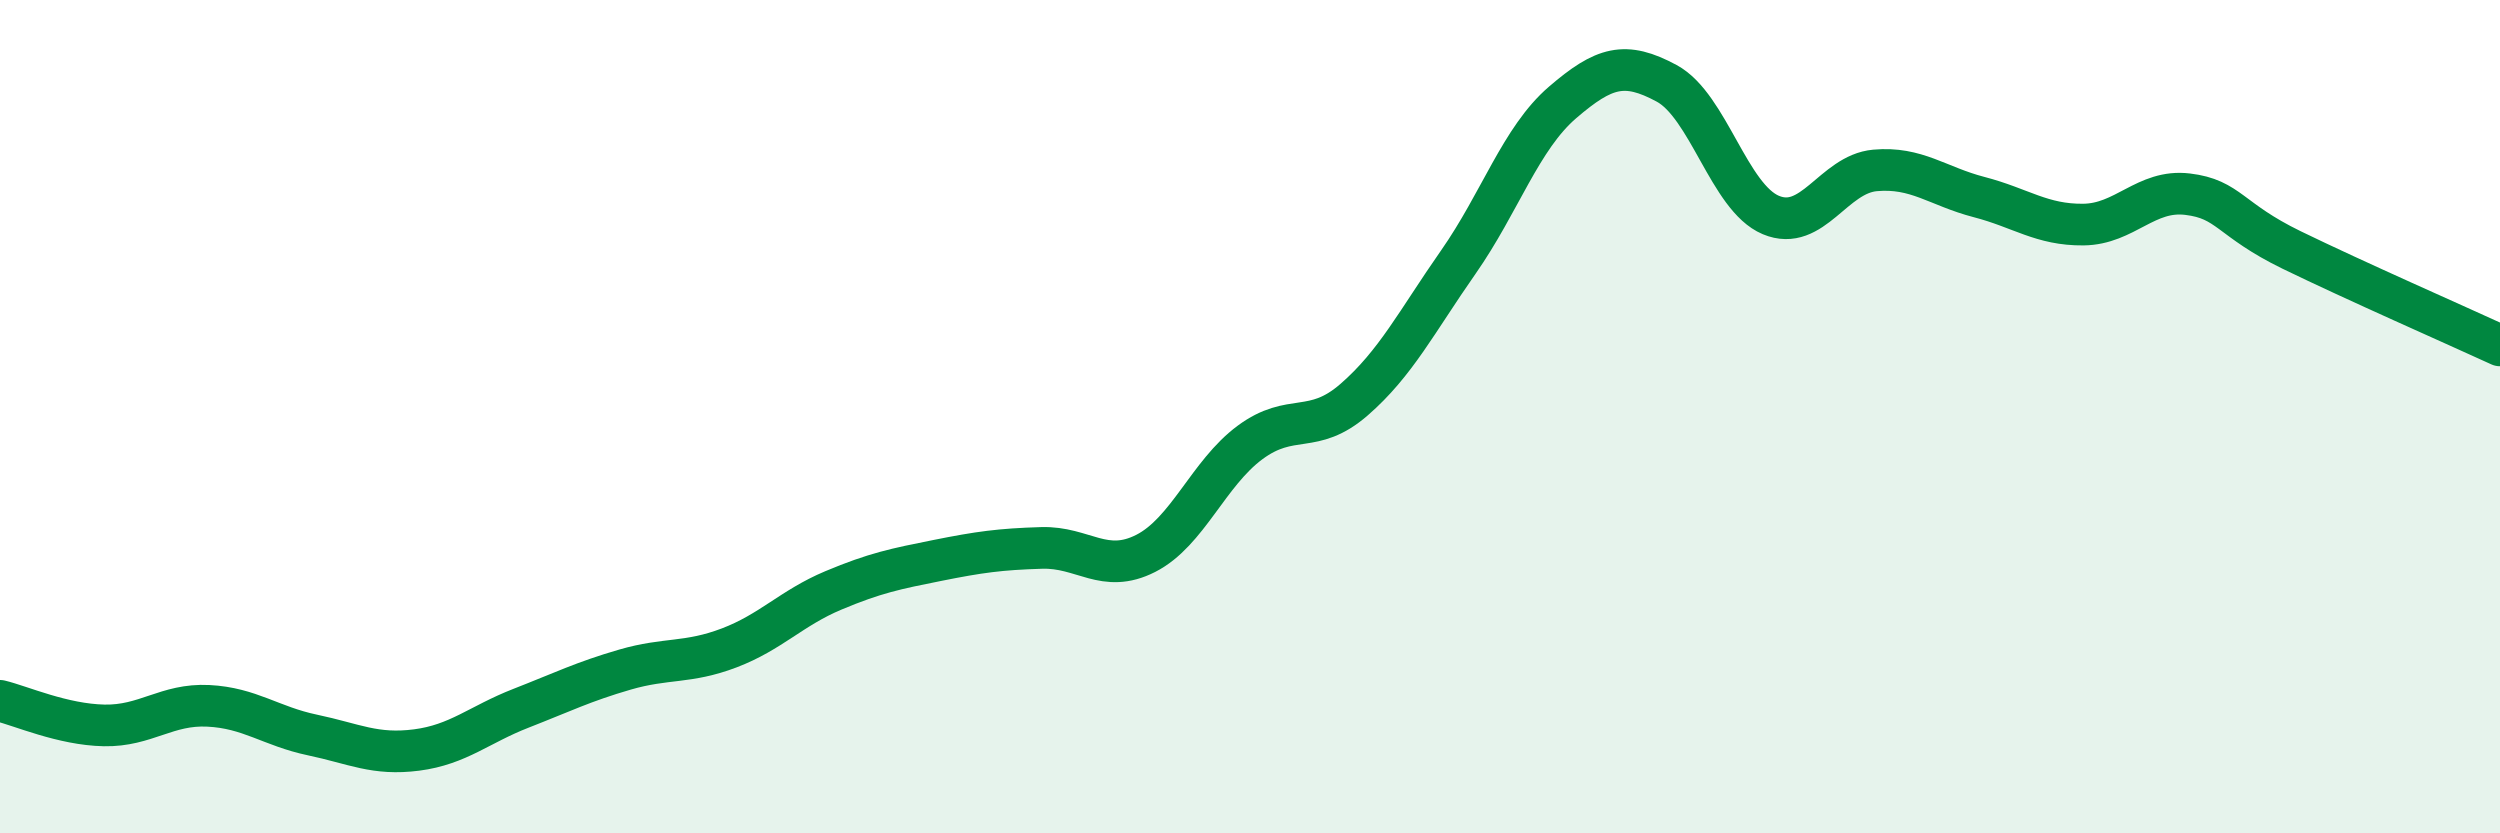
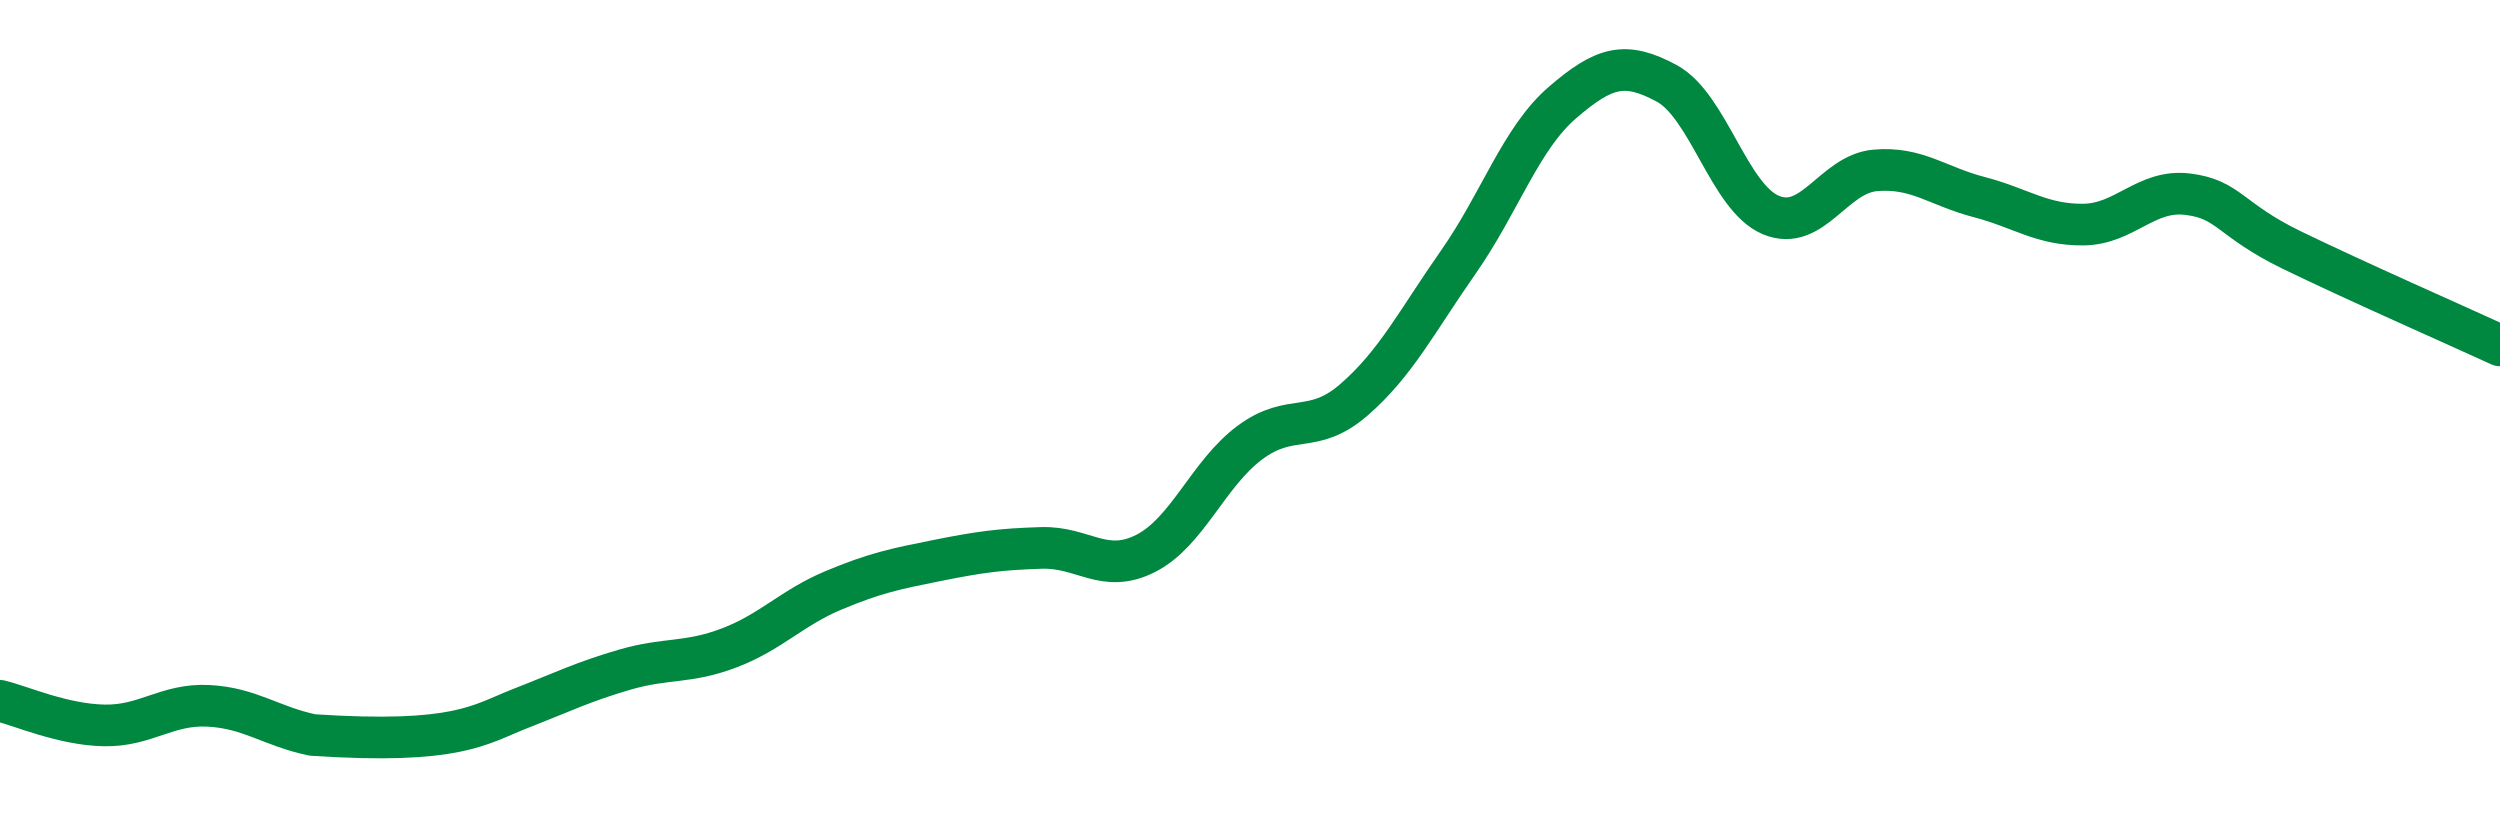
<svg xmlns="http://www.w3.org/2000/svg" width="60" height="20" viewBox="0 0 60 20">
-   <path d="M 0,16.82 C 0.5,16.94 1.5,17.39 2.5,17.41 C 3.5,17.43 4,16.89 5,16.94 C 6,16.99 6.5,17.43 7.5,17.64 C 8.5,17.85 9,18.13 10,18 C 11,17.87 11.5,17.39 12.5,17 C 13.5,16.61 14,16.36 15,16.07 C 16,15.78 16.5,15.93 17.5,15.55 C 18.5,15.17 19,14.59 20,14.17 C 21,13.75 21.5,13.65 22.5,13.45 C 23.5,13.25 24,13.18 25,13.15 C 26,13.12 26.5,13.79 27.5,13.28 C 28.5,12.77 29,11.36 30,10.62 C 31,9.88 31.5,10.46 32.5,9.59 C 33.5,8.72 34,7.72 35,6.29 C 36,4.86 36.5,3.32 37.5,2.46 C 38.5,1.6 39,1.46 40,2 C 41,2.54 41.5,4.74 42.5,5.16 C 43.5,5.58 44,4.18 45,4.09 C 46,4 46.5,4.47 47.5,4.73 C 48.5,4.99 49,5.4 50,5.39 C 51,5.38 51.5,4.54 52.5,4.66 C 53.5,4.78 53.5,5.27 55,6 C 56.5,6.73 59,7.83 60,8.29L60 20L0 20Z" fill="#008740" opacity="0.1" stroke-linecap="round" stroke-linejoin="round" />
-   <path d="M 0,16.82 C 0.5,16.94 1.5,17.39 2.5,17.41 C 3.5,17.43 4,16.89 5,16.94 C 6,16.99 6.5,17.43 7.5,17.64 C 8.5,17.85 9,18.13 10,18 C 11,17.87 11.5,17.39 12.5,17 C 13.5,16.61 14,16.36 15,16.07 C 16,15.78 16.5,15.93 17.5,15.55 C 18.5,15.17 19,14.59 20,14.17 C 21,13.75 21.5,13.65 22.5,13.45 C 23.5,13.25 24,13.18 25,13.15 C 26,13.12 26.5,13.79 27.5,13.28 C 28.5,12.77 29,11.36 30,10.62 C 31,9.88 31.5,10.46 32.5,9.59 C 33.5,8.72 34,7.72 35,6.29 C 36,4.86 36.5,3.32 37.5,2.46 C 38.5,1.6 39,1.46 40,2 C 41,2.54 41.5,4.74 42.5,5.16 C 43.5,5.58 44,4.18 45,4.09 C 46,4 46.5,4.47 47.5,4.73 C 48.5,4.99 49,5.4 50,5.39 C 51,5.38 51.5,4.54 52.5,4.66 C 53.5,4.78 53.5,5.27 55,6 C 56.5,6.73 59,7.83 60,8.29" stroke="#008740" stroke-width="1" fill="none" stroke-linecap="round" stroke-linejoin="round" />
+   <path d="M 0,16.82 C 0.5,16.94 1.5,17.39 2.5,17.41 C 3.5,17.43 4,16.89 5,16.94 C 6,16.99 6.5,17.43 7.5,17.64 C 11,17.87 11.5,17.39 12.5,17 C 13.5,16.61 14,16.36 15,16.07 C 16,15.78 16.5,15.93 17.5,15.55 C 18.5,15.17 19,14.59 20,14.17 C 21,13.75 21.5,13.65 22.5,13.45 C 23.5,13.25 24,13.18 25,13.15 C 26,13.12 26.5,13.79 27.5,13.28 C 28.5,12.77 29,11.36 30,10.62 C 31,9.88 31.5,10.46 32.5,9.59 C 33.5,8.72 34,7.72 35,6.29 C 36,4.86 36.5,3.32 37.5,2.46 C 38.5,1.6 39,1.46 40,2 C 41,2.54 41.5,4.74 42.5,5.16 C 43.5,5.58 44,4.18 45,4.09 C 46,4 46.5,4.47 47.5,4.73 C 48.5,4.99 49,5.4 50,5.39 C 51,5.38 51.5,4.54 52.5,4.66 C 53.5,4.78 53.5,5.27 55,6 C 56.5,6.73 59,7.83 60,8.29" stroke="#008740" stroke-width="1" fill="none" stroke-linecap="round" stroke-linejoin="round" />
</svg>